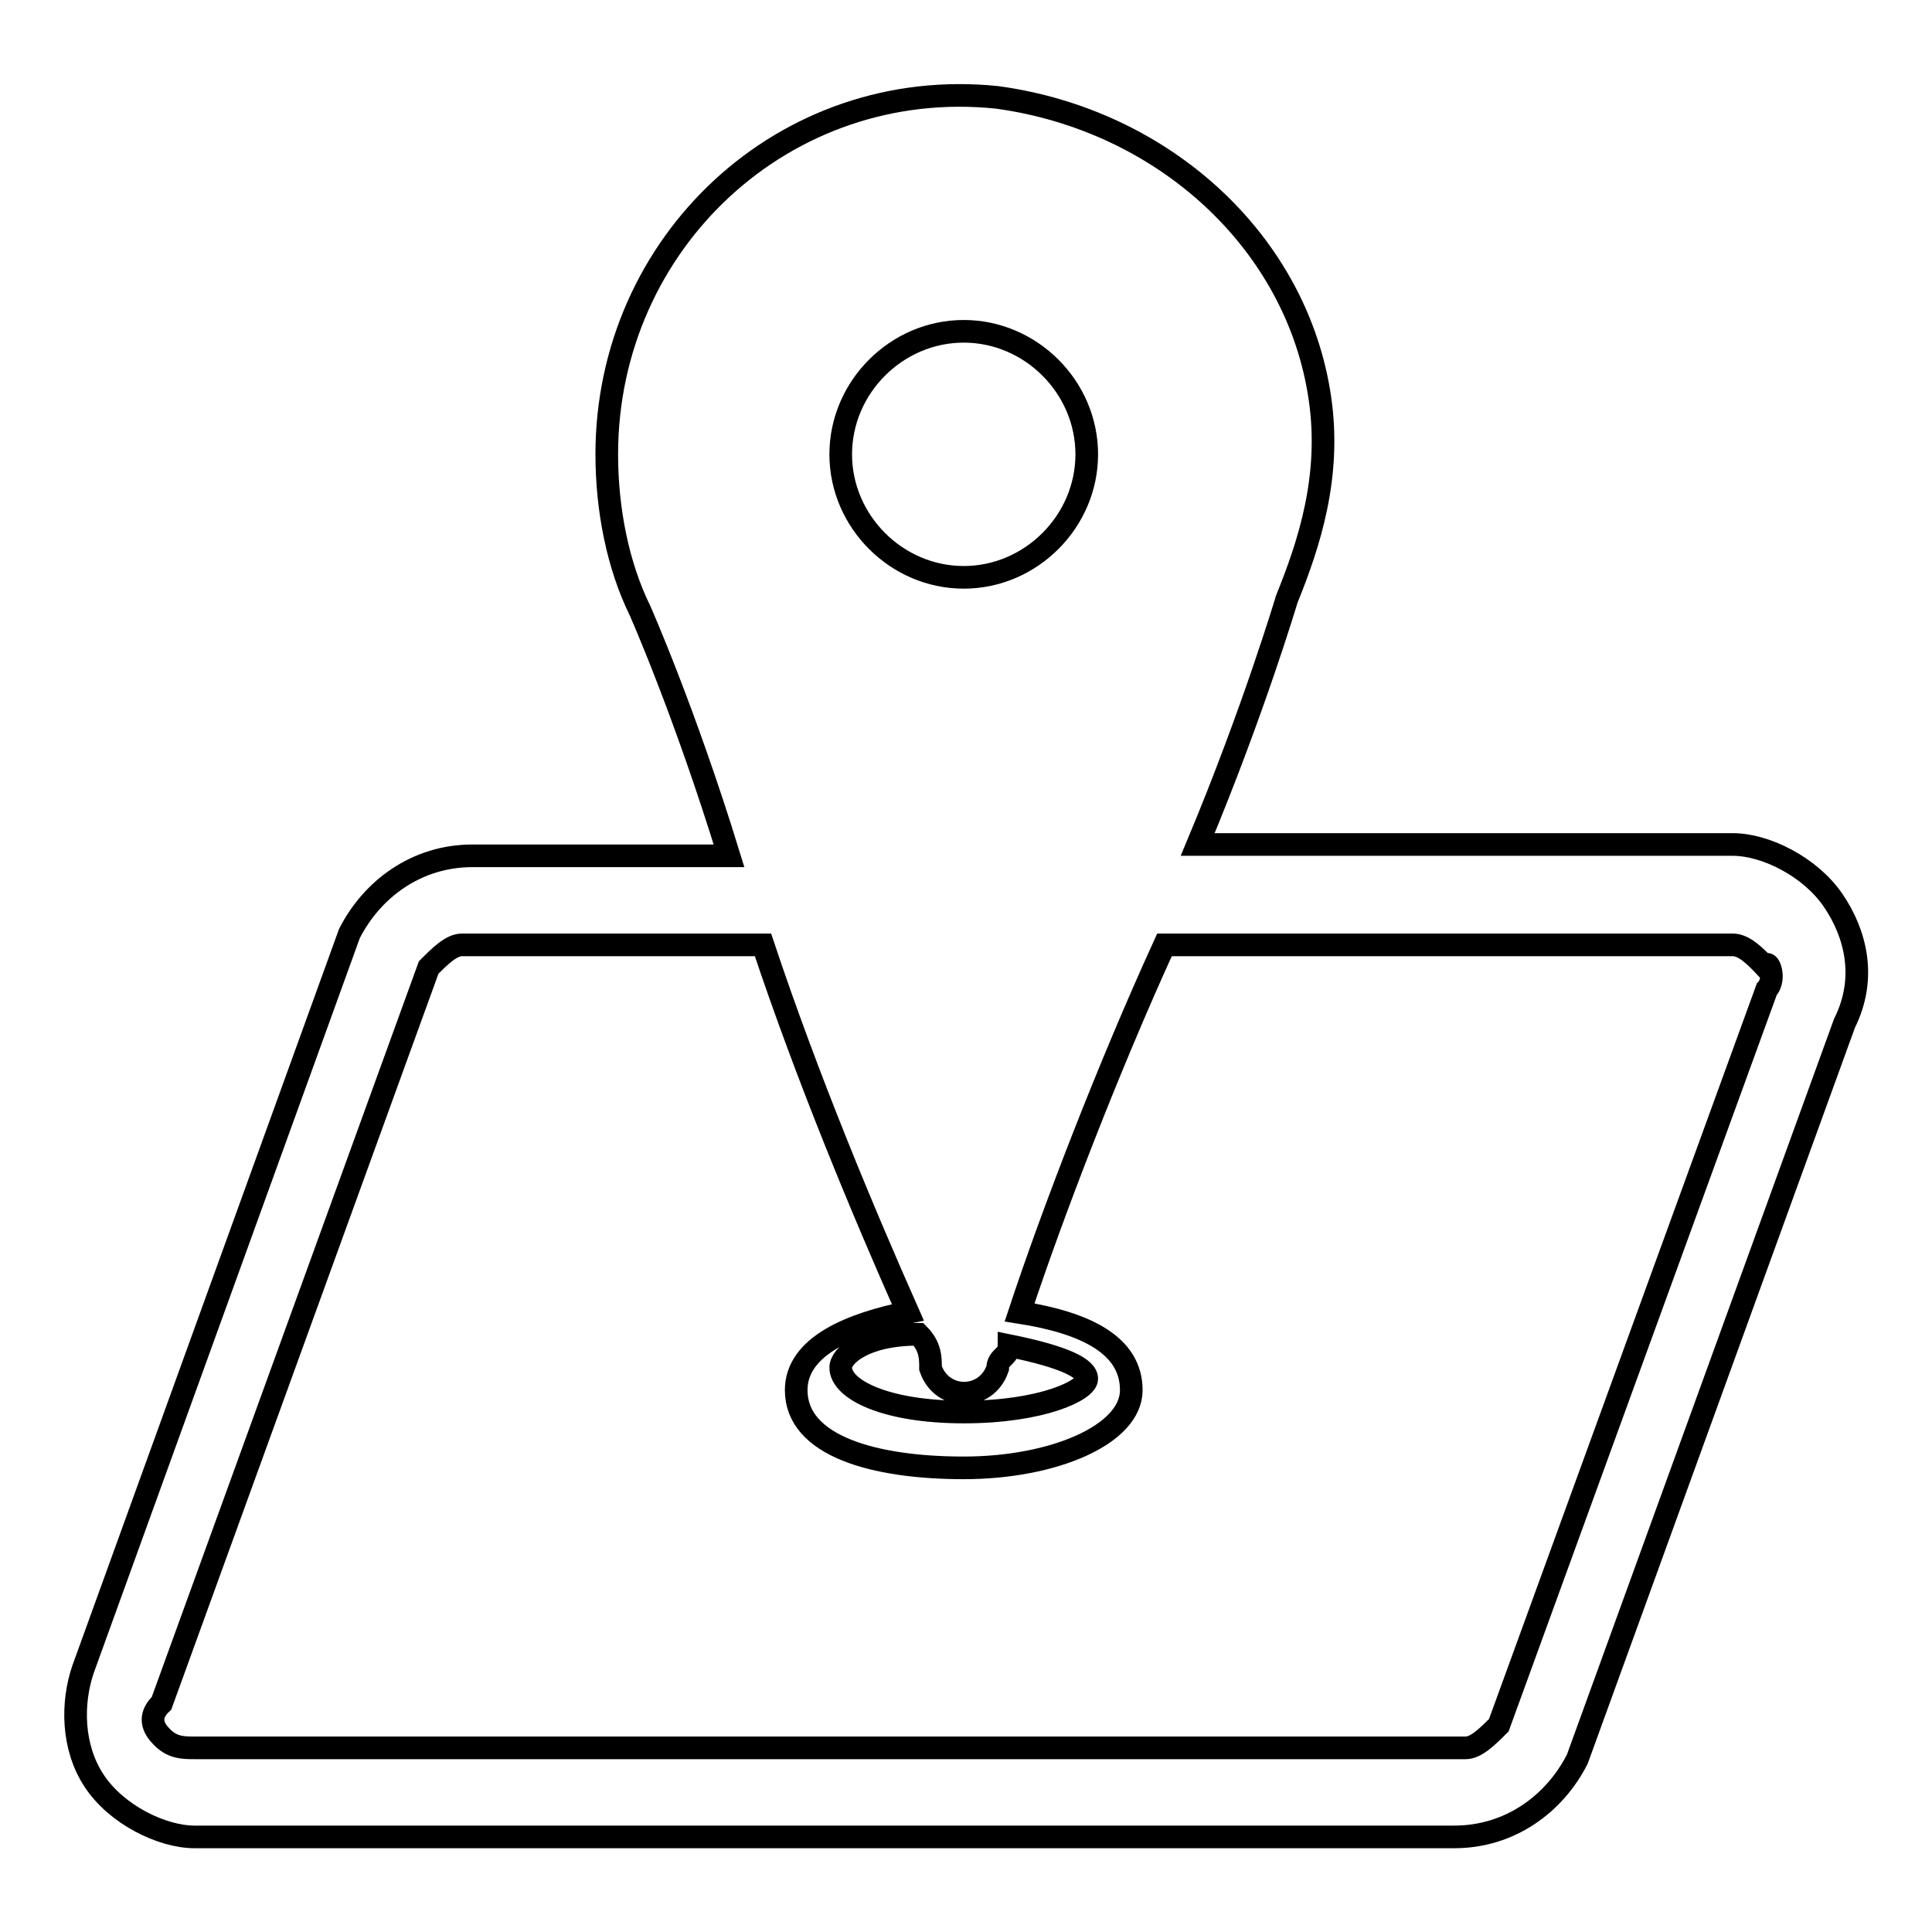
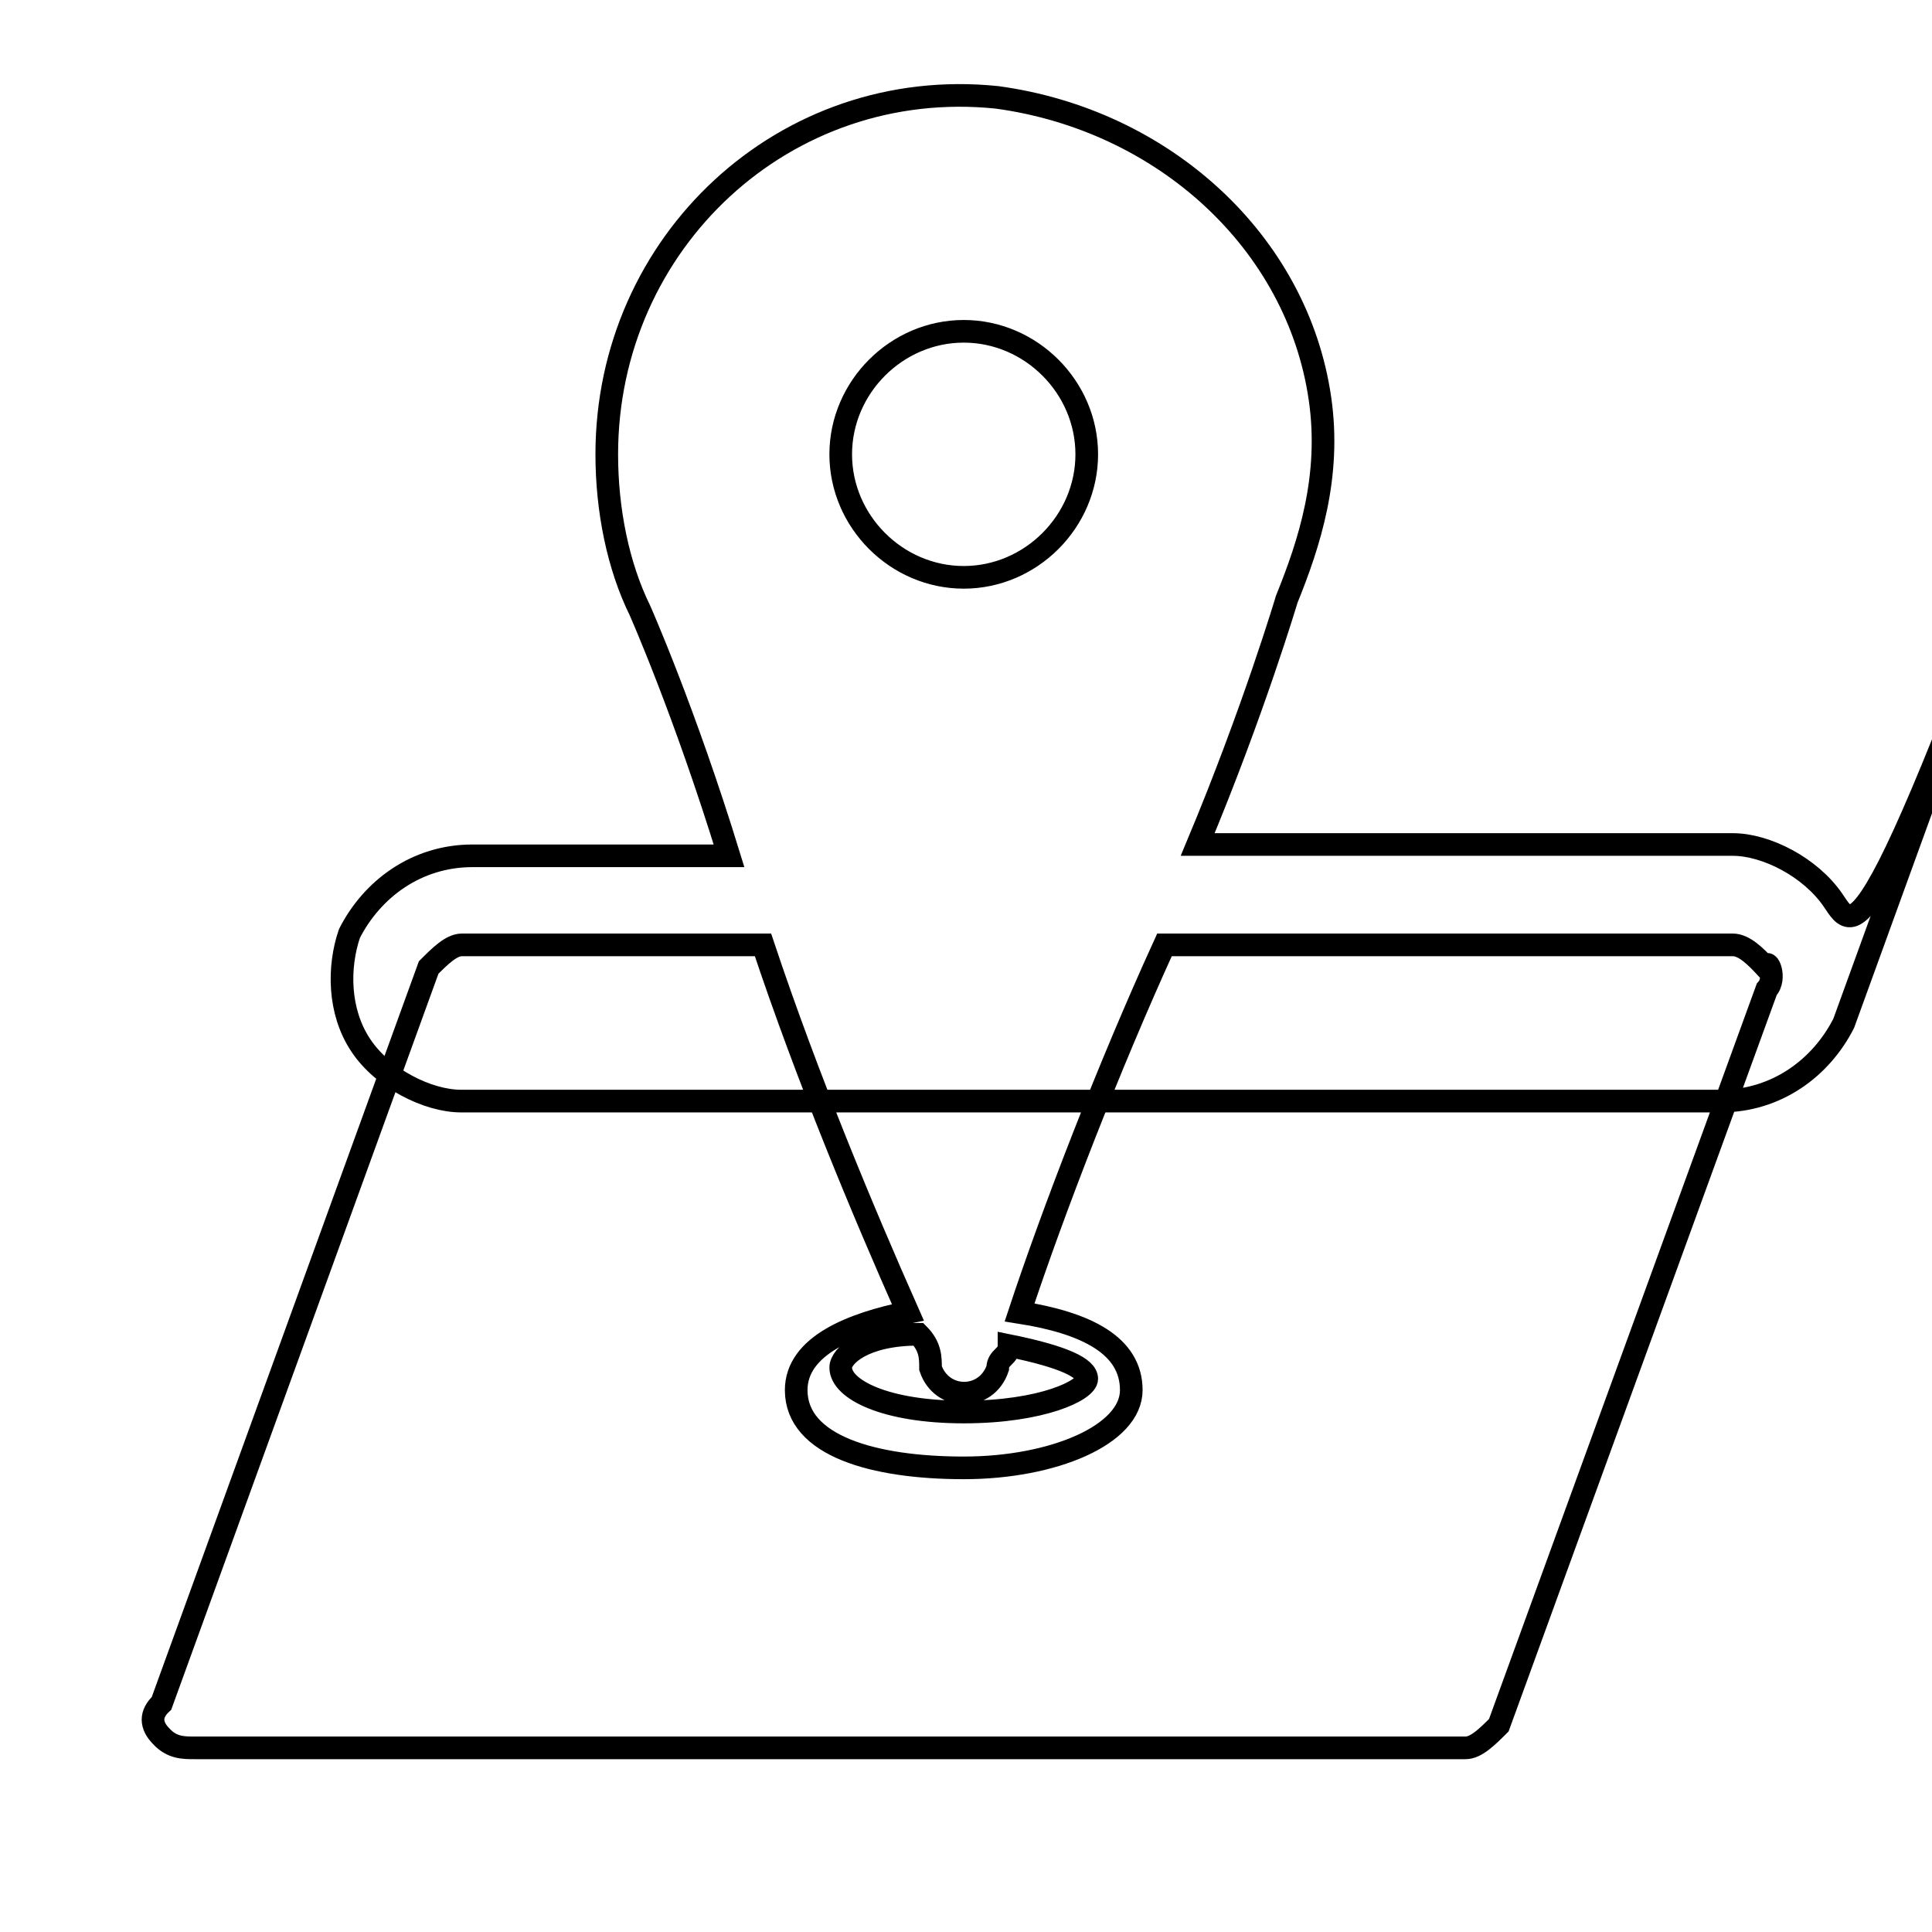
<svg xmlns="http://www.w3.org/2000/svg" version="1.1" x="0px" y="0px" viewBox="0 0 256 256" enable-background="new 0 0 256 256" xml:space="preserve">
  <g>
    <g>
-       <path stroke-width="3" fill-opacity="0" stroke="#000000" d="M242.9,119.3c-3-4.4-8.9-7.4-13.3-7.4h-70.9c7.4-17.7,11.8-32.5,11.8-32.5c3-7.4,5.9-16.3,4.4-26.6c-3-20.7-20.7-36.9-42.8-39.9C104,10,80.4,32.1,80.4,60.2c0,7.4,1.5,14.8,4.4,20.7c0,0,5.9,13.3,11.8,32.5h-34c-7.4,0-13.3,4.4-16.3,10.3L11,221.2c-1.5,4.4-1.5,10.3,1.5,14.8c2.9,4.4,8.9,7.4,13.3,7.4h166.9c7.4,0,13.3-4.4,16.3-10.3l35.4-97.5C247.4,129.6,245.9,123.7,242.9,119.3z M127.7,43.9c8.9,0,16.3,7.4,16.3,16.3s-7.4,16.3-16.3,16.3c-8.9,0-16.3-7.4-16.3-16.3C111.4,51.3,118.8,43.9,127.7,43.9z M123.3,181.3c1.5,4.4,7.4,4.4,8.9,0c0-1.5,1.5-1.5,1.5-3c7.4,1.5,10.3,3,10.3,4.4c0,1.5-5.9,4.4-16.3,4.4c-10.4,0-16.3-3-16.3-5.9c0-1.5,3-4.4,10.3-4.4C123.3,178.4,123.3,179.9,123.3,181.3z M234.1,131.1l-35.5,97.5c-1.5,1.5-3,3-4.4,3H25.8c-1.5,0-3,0-4.4-1.5c-1.5-1.5-1.5-3,0-4.4l35.4-97.5c1.5-1.5,3-3,4.4-3h39.9c5.9,17.7,13.3,35.4,19.2,48.7c-7.4,1.5-14.8,4.4-14.8,10.3c0,7.4,10.3,10.3,22.2,10.3s22.2-4.4,22.2-10.3s-5.9-8.9-14.8-10.3c4.4-13.3,11.8-32.5,19.2-48.7h75.3c1.5,0,3,1.5,4.4,3C234.1,126.7,235.5,129.6,234.1,131.1z" />
+       <path stroke-width="3" fill-opacity="0" stroke="#000000" d="M242.9,119.3c-3-4.4-8.9-7.4-13.3-7.4h-70.9c7.4-17.7,11.8-32.5,11.8-32.5c3-7.4,5.9-16.3,4.4-26.6c-3-20.7-20.7-36.9-42.8-39.9C104,10,80.4,32.1,80.4,60.2c0,7.4,1.5,14.8,4.4,20.7c0,0,5.9,13.3,11.8,32.5h-34c-7.4,0-13.3,4.4-16.3,10.3c-1.5,4.4-1.5,10.3,1.5,14.8c2.9,4.4,8.9,7.4,13.3,7.4h166.9c7.4,0,13.3-4.4,16.3-10.3l35.4-97.5C247.4,129.6,245.9,123.7,242.9,119.3z M127.7,43.9c8.9,0,16.3,7.4,16.3,16.3s-7.4,16.3-16.3,16.3c-8.9,0-16.3-7.4-16.3-16.3C111.4,51.3,118.8,43.9,127.7,43.9z M123.3,181.3c1.5,4.4,7.4,4.4,8.9,0c0-1.5,1.5-1.5,1.5-3c7.4,1.5,10.3,3,10.3,4.4c0,1.5-5.9,4.4-16.3,4.4c-10.4,0-16.3-3-16.3-5.9c0-1.5,3-4.4,10.3-4.4C123.3,178.4,123.3,179.9,123.3,181.3z M234.1,131.1l-35.5,97.5c-1.5,1.5-3,3-4.4,3H25.8c-1.5,0-3,0-4.4-1.5c-1.5-1.5-1.5-3,0-4.4l35.4-97.5c1.5-1.5,3-3,4.4-3h39.9c5.9,17.7,13.3,35.4,19.2,48.7c-7.4,1.5-14.8,4.4-14.8,10.3c0,7.4,10.3,10.3,22.2,10.3s22.2-4.4,22.2-10.3s-5.9-8.9-14.8-10.3c4.4-13.3,11.8-32.5,19.2-48.7h75.3c1.5,0,3,1.5,4.4,3C234.1,126.7,235.5,129.6,234.1,131.1z" />
    </g>
  </g>
</svg>